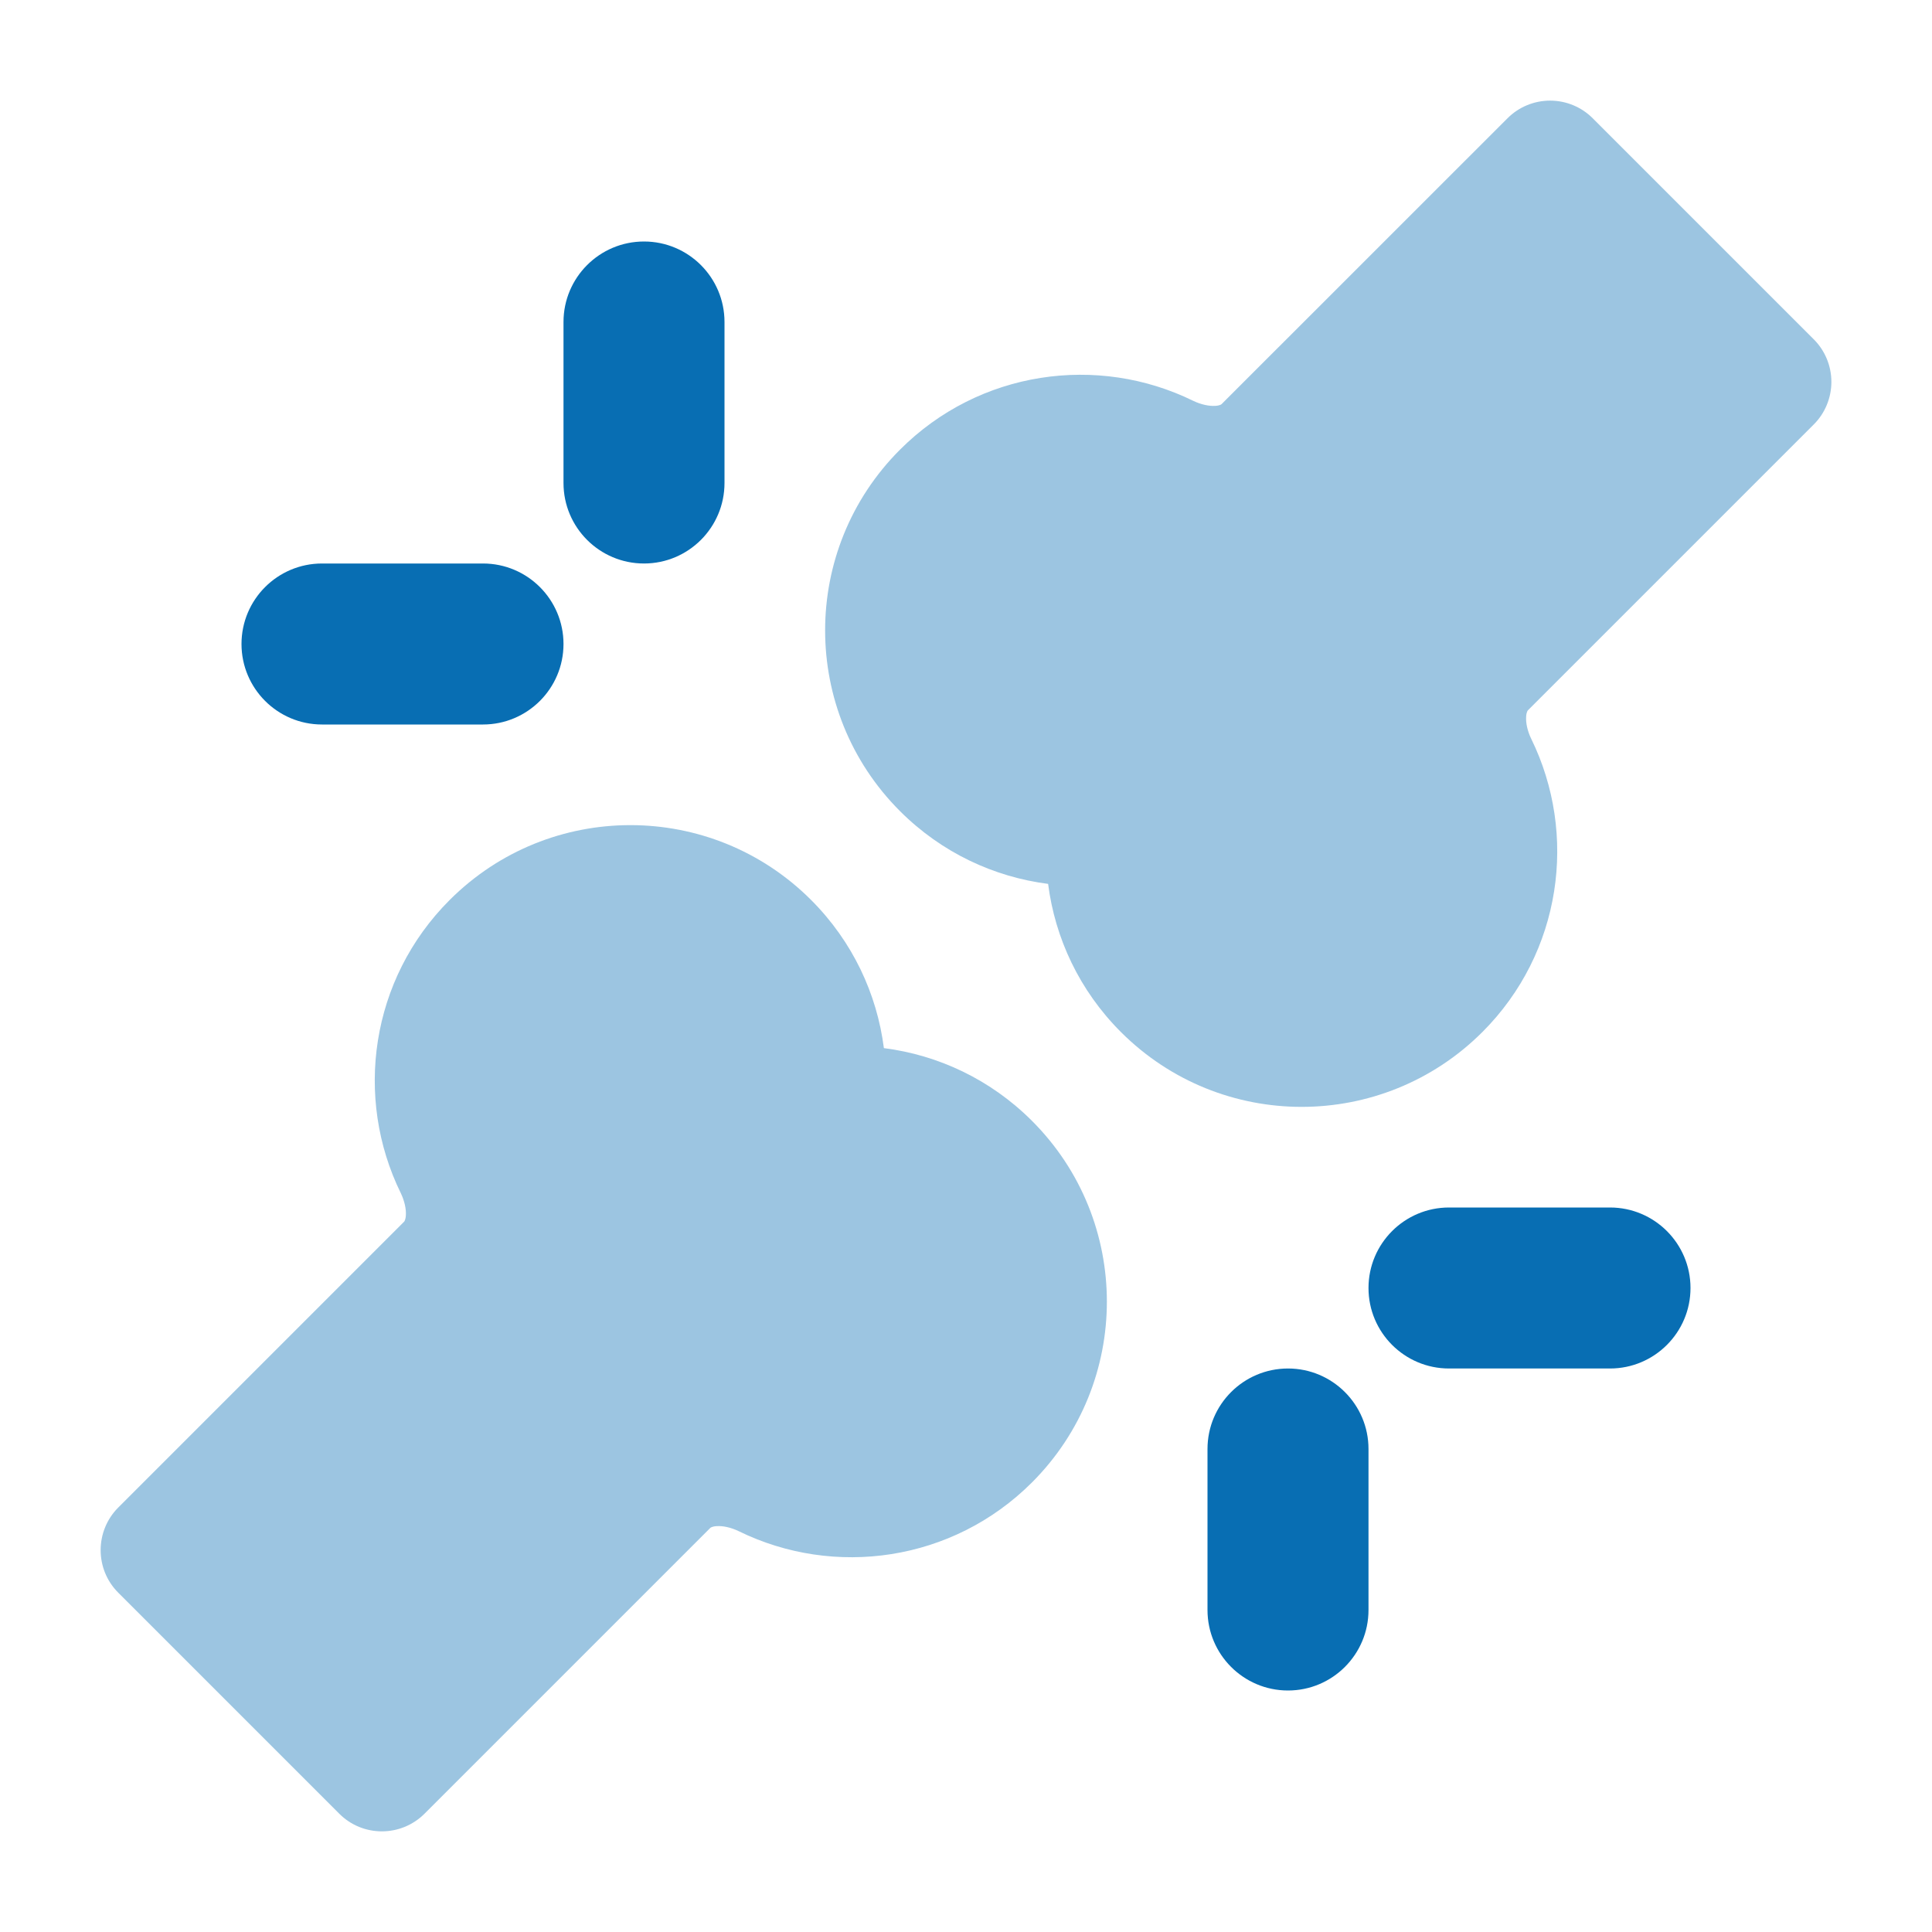
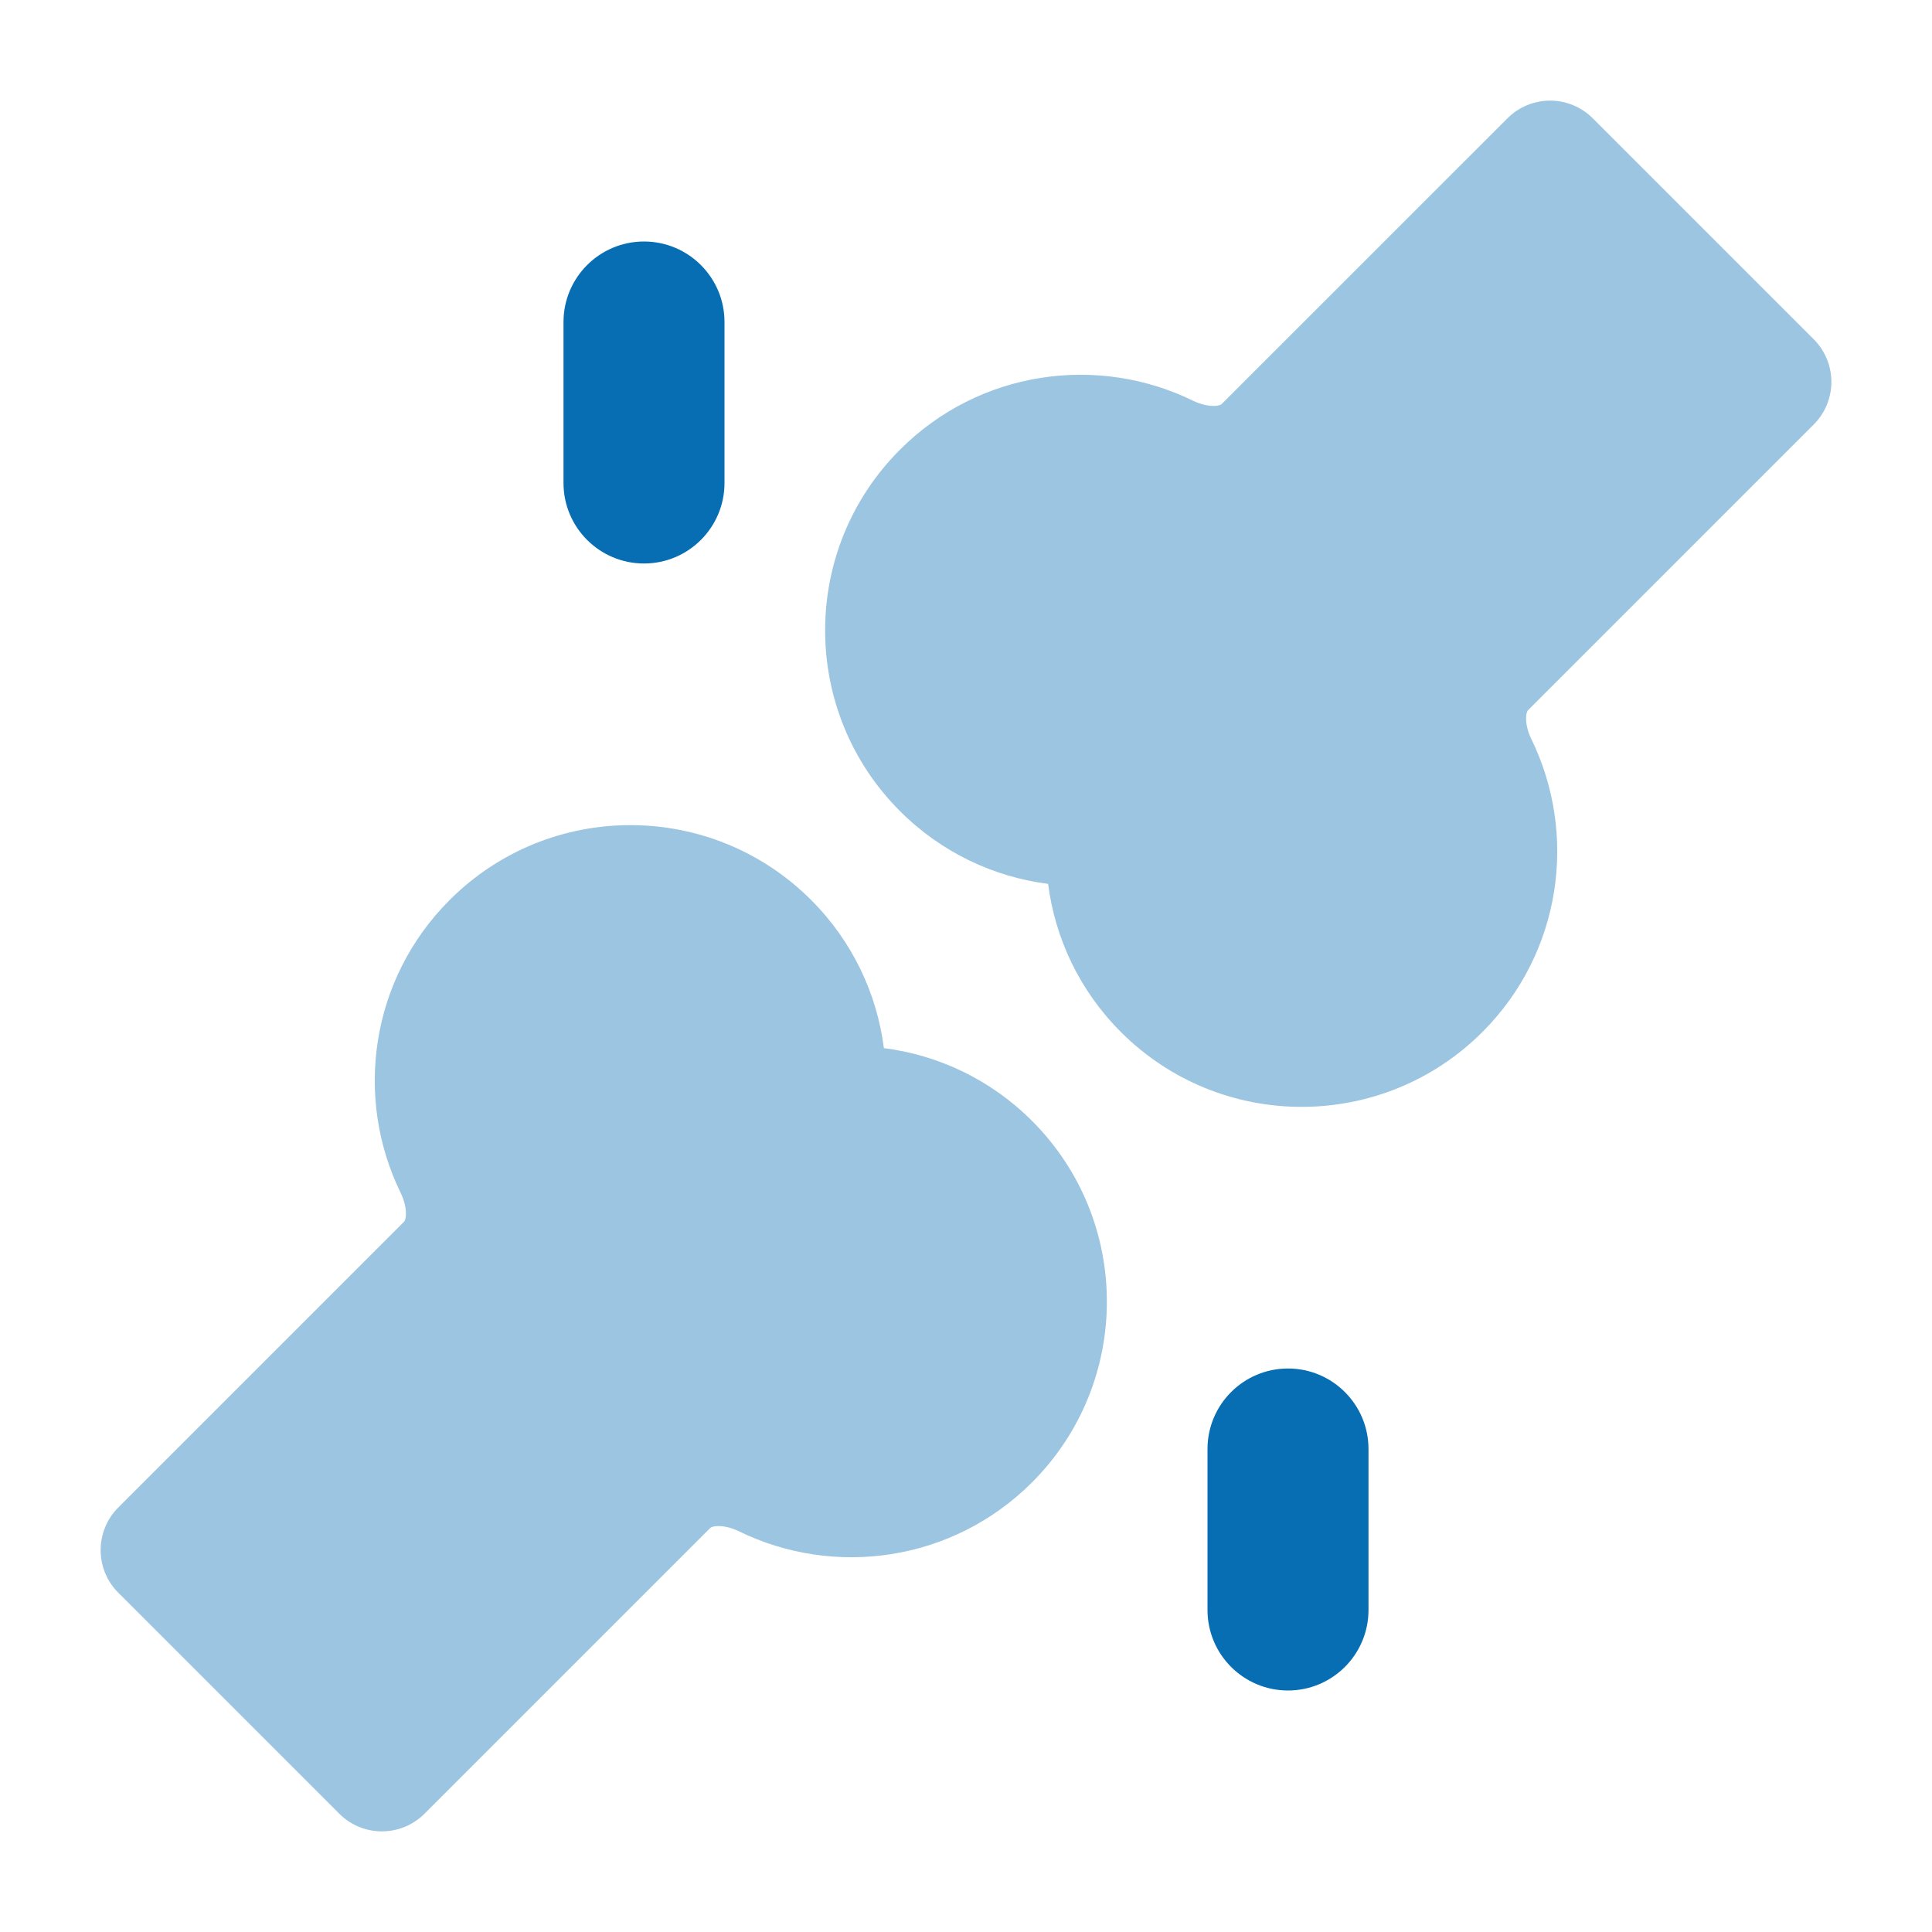
<svg xmlns="http://www.w3.org/2000/svg" width="24" height="24" viewBox="0 0 24 24" fill="none">
  <g opacity="0.4">
    <path d="M10.076 11.18C8.836 9.94 6.826 9.94 5.586 11.18C4.599 12.166 4.398 13.638 4.979 14.822C5.027 14.922 5.046 15.021 5.042 15.093C5.039 15.158 5.02 15.176 5.02 15.176L1.47 18.726C1.177 19.019 1.177 19.494 1.47 19.786L4.214 22.53C4.506 22.823 4.981 22.823 5.274 22.53L8.824 18.98C8.824 18.98 8.842 18.961 8.907 18.958C8.979 18.954 9.078 18.973 9.177 19.021C10.362 19.602 11.834 19.401 12.82 18.415C14.06 17.174 14.06 15.164 12.82 13.924C12.303 13.407 11.652 13.106 10.98 13.02C10.894 12.348 10.593 11.697 10.076 11.18Z" fill="#086EB3" />
    <path d="M19.786 1.47C19.646 1.329 19.455 1.25 19.256 1.25C19.057 1.25 18.866 1.329 18.726 1.47L15.175 5.02C15.175 5.02 15.158 5.039 15.093 5.042C15.021 5.046 14.922 5.027 14.822 4.979C13.638 4.398 12.166 4.599 11.18 5.586C9.94 6.826 9.94 8.836 11.18 10.076C11.697 10.593 12.348 10.894 13.02 10.98C13.106 11.652 13.407 12.303 13.924 12.82C15.164 14.06 17.174 14.06 18.415 12.82C19.401 11.834 19.602 10.362 19.021 9.177C18.973 9.078 18.954 8.979 18.958 8.907C18.961 8.842 18.98 8.824 18.98 8.824L22.53 5.274C22.671 5.134 22.75 4.943 22.75 4.744C22.75 4.545 22.671 4.354 22.53 4.214L19.786 1.47Z" fill="#086EB3" />
  </g>
  <path d="M15 20C15 20.552 15.448 21 16 21C16.552 21 17 20.552 17 20V18C17 17.448 16.552 17 16 17C15.448 17 15 17.448 15 18V20Z" fill="#086EB3" />
-   <path d="M20 17C20.552 17 21 16.552 21 16C21 15.448 20.552 15 20 15H18C17.448 15 17 15.448 17 16C17 16.552 17.448 17 18 17H20Z" fill="#086EB3" />
  <path d="M9 4C9 3.448 8.552 3 8 3C7.448 3 7 3.448 7 4L7 6C7 6.552 7.448 7 8 7C8.552 7 9 6.552 9 6V4Z" fill="#086EB3" />
-   <path d="M4 7C3.448 7 3 7.448 3 8C3 8.552 3.448 9 4 9H6C6.552 9 7 8.552 7 8C7 7.448 6.552 7 6 7L4 7Z" fill="#086EB3" />
</svg>